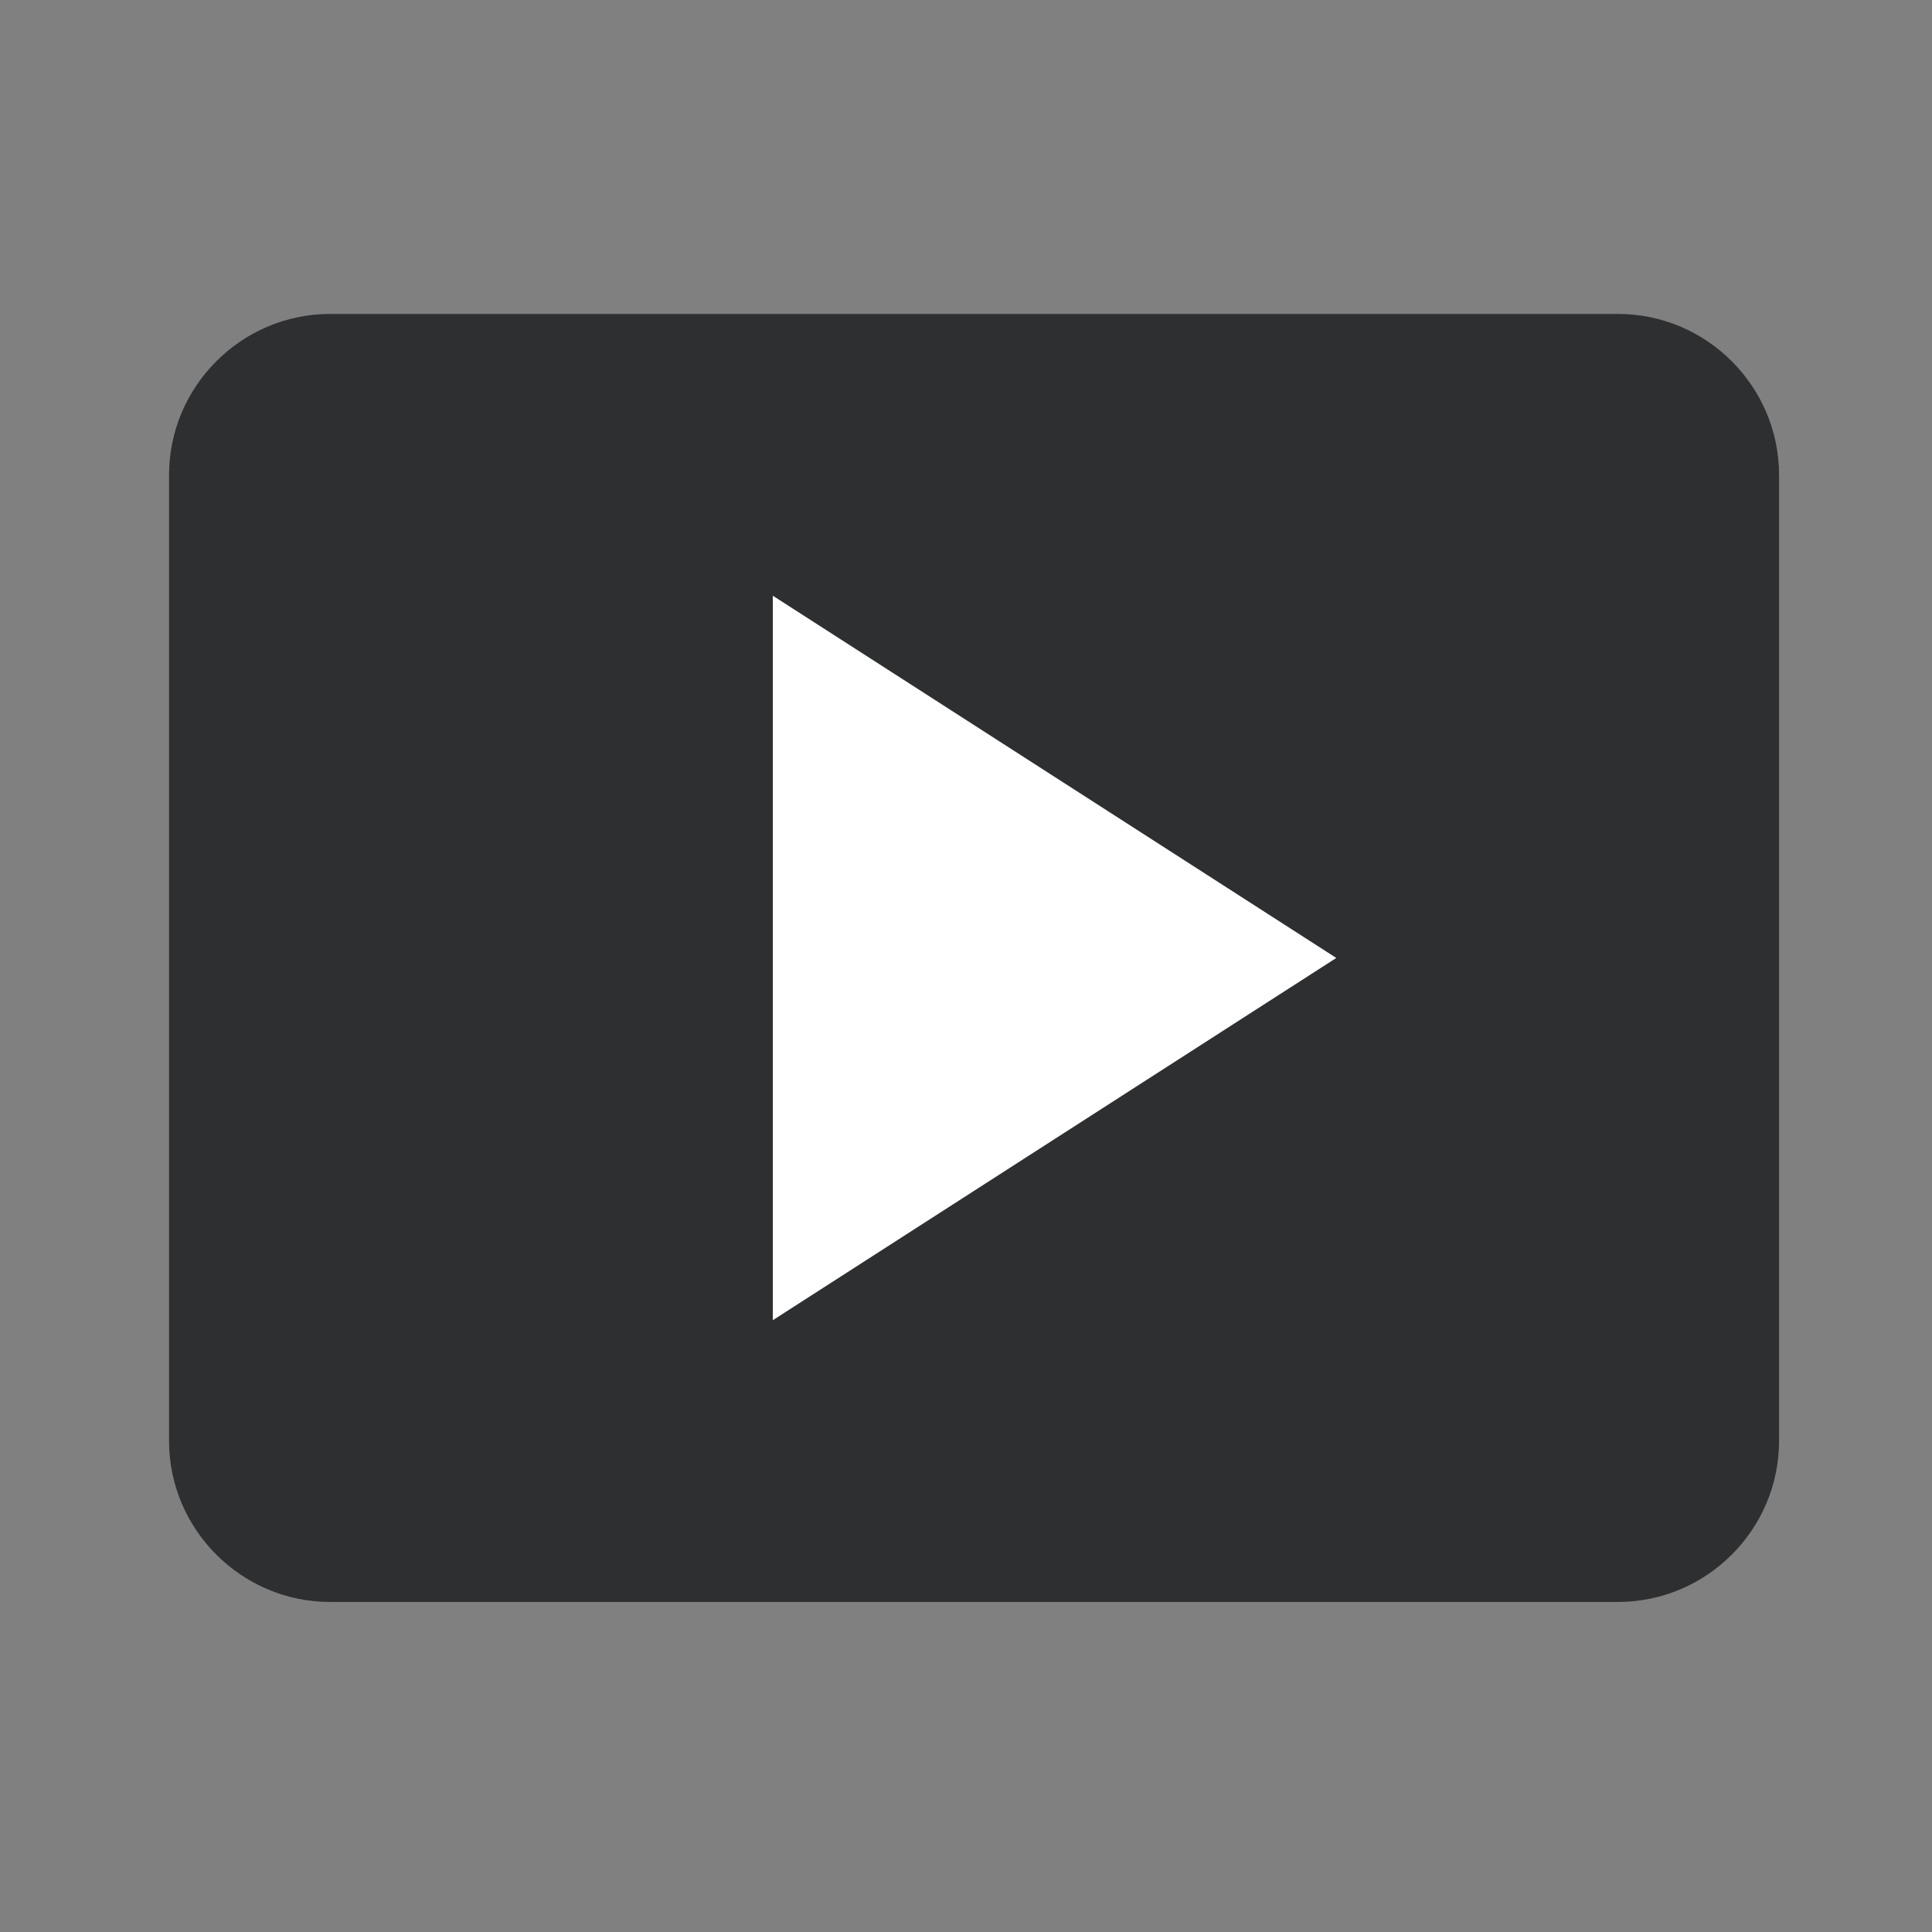
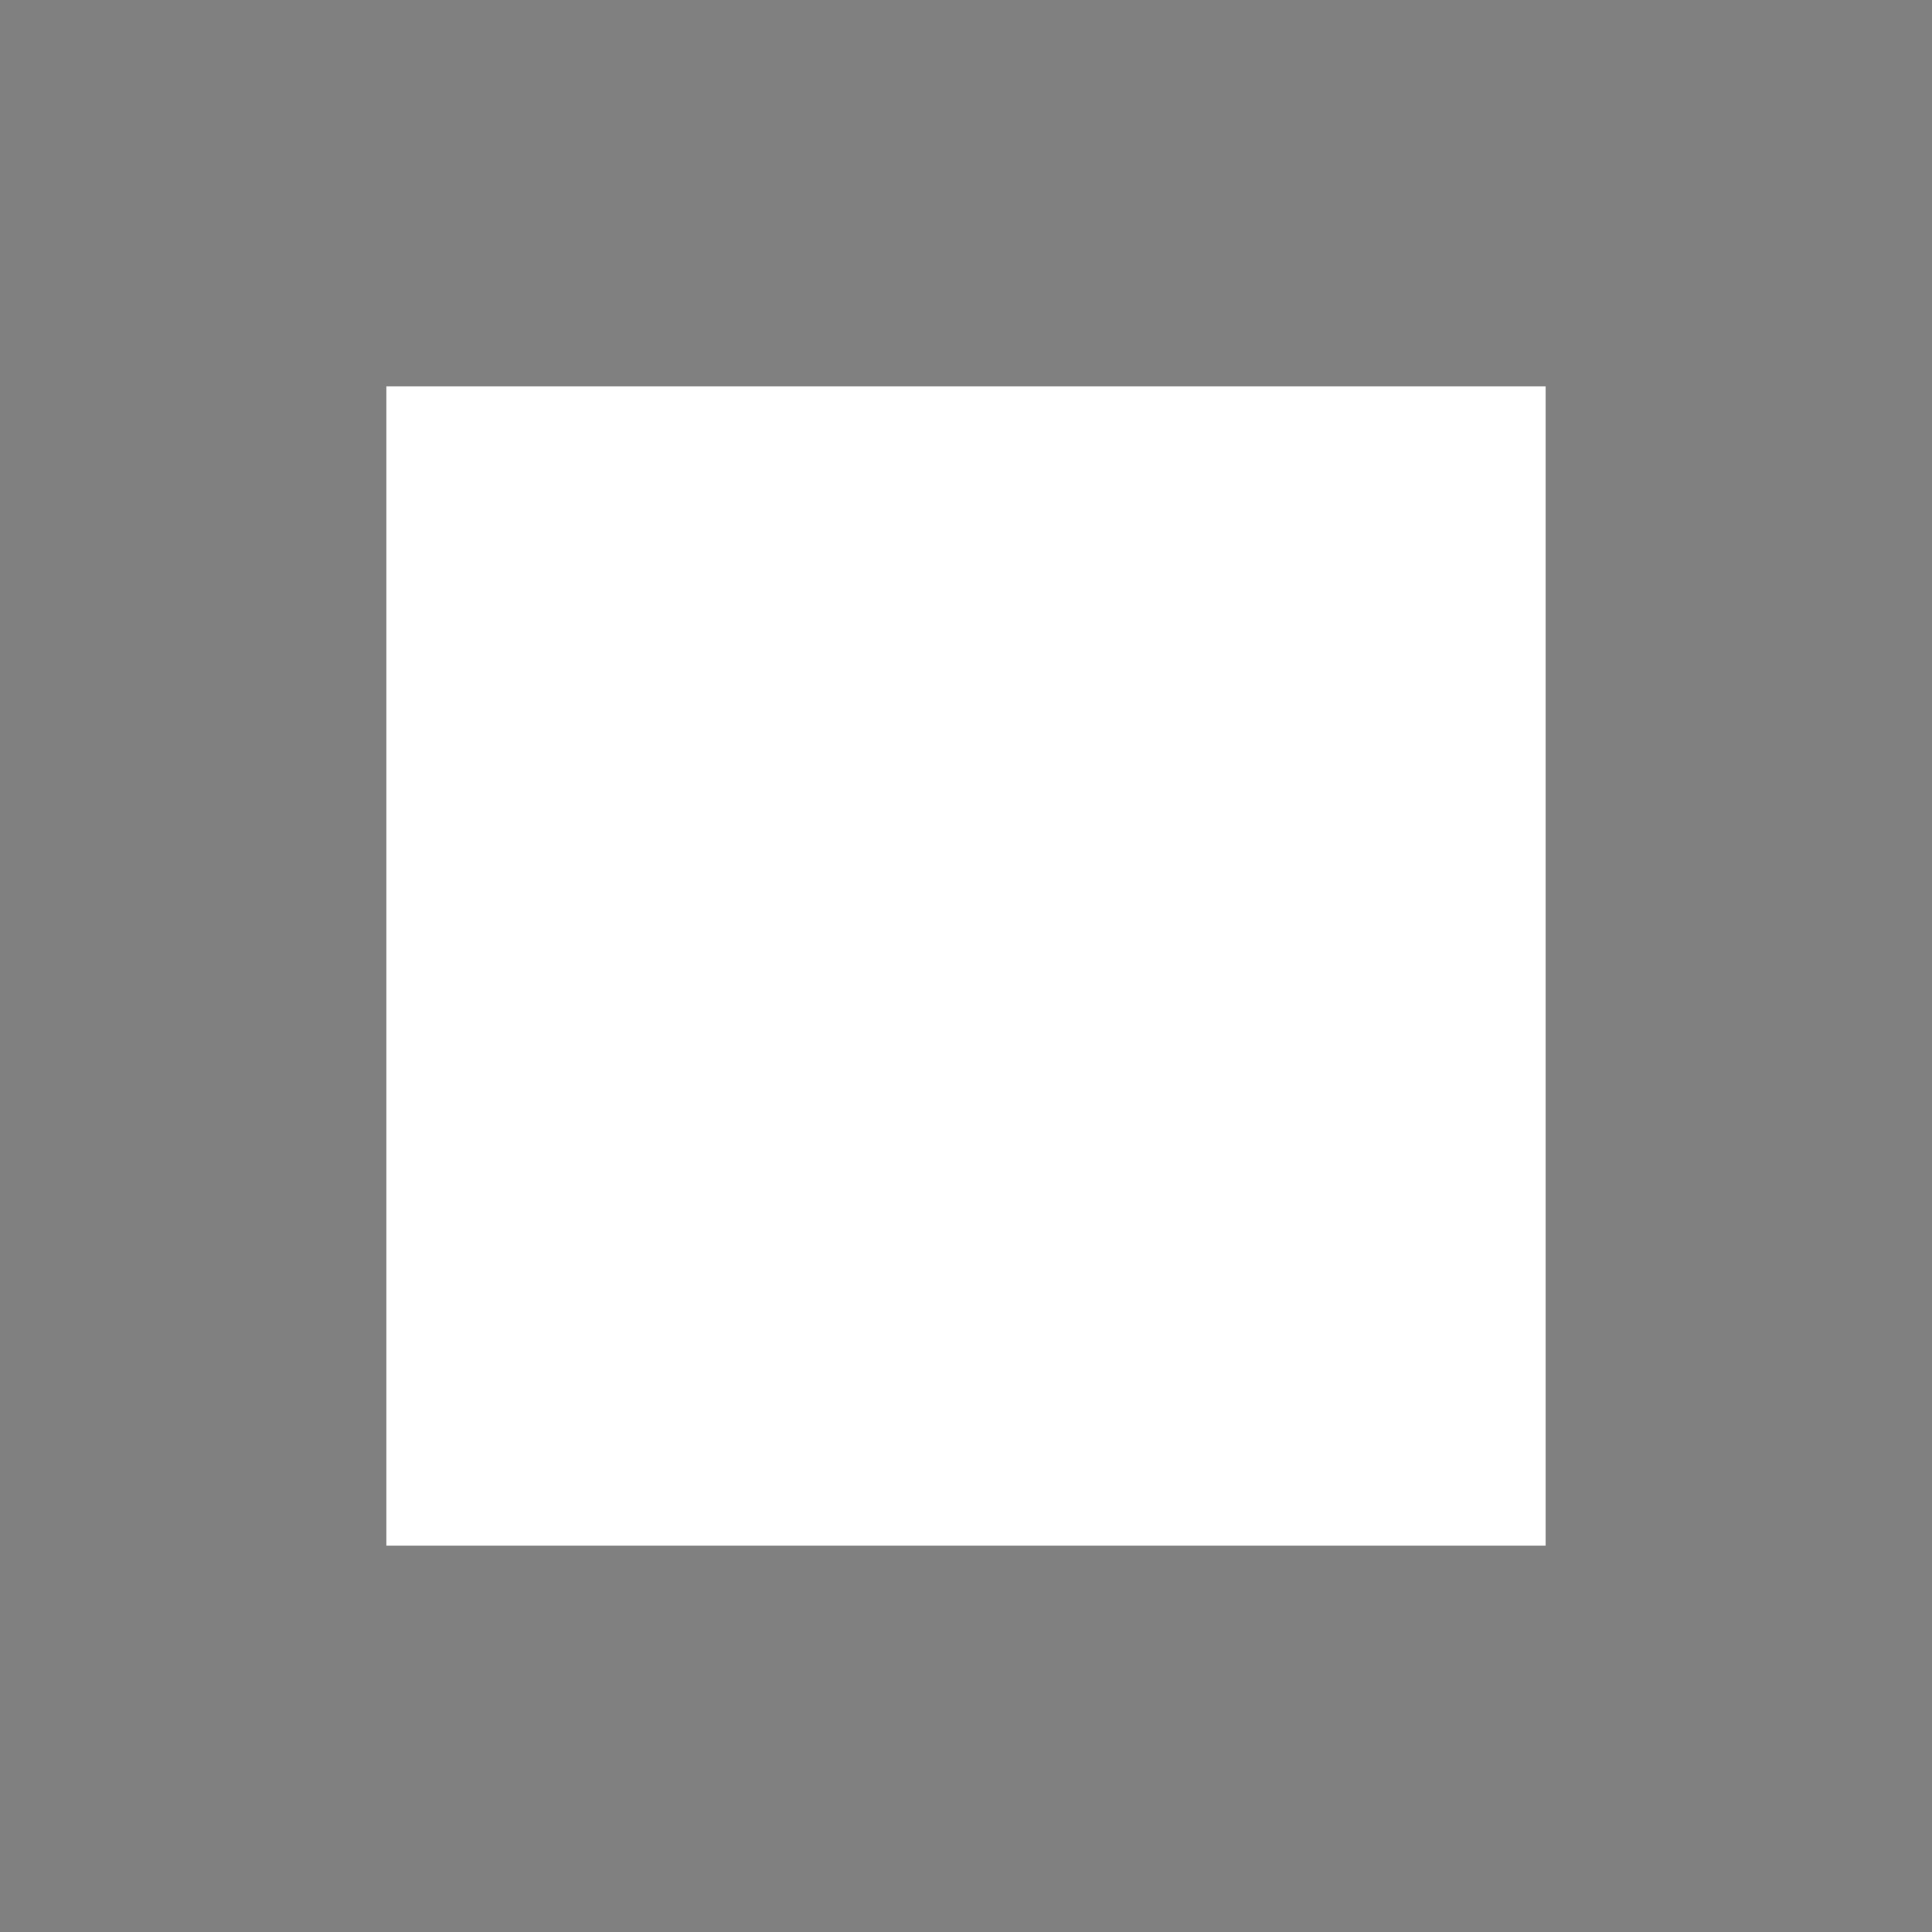
<svg xmlns="http://www.w3.org/2000/svg" width="80" height="80" viewBox="0 0 80 80" fill="none">
  <rect x="0" y="0" width="80" height="80" fill="#808080" stroke="none" />
  <rect x="16" y="16" width="48" height="48" fill="white" />
-   <path d="M67 13H13.667C10 13 7 16 7 19.667V59.667C7 63.333 10 66.333 13.667 66.333H67C70.667 66.333 73.667 63.333 73.667 59.667V19.667C73.667 16 70.667 13 67 13ZM32 54.667V24.667L55.333 39.667L32 54.667Z" fill="#2E2F31" />
</svg>